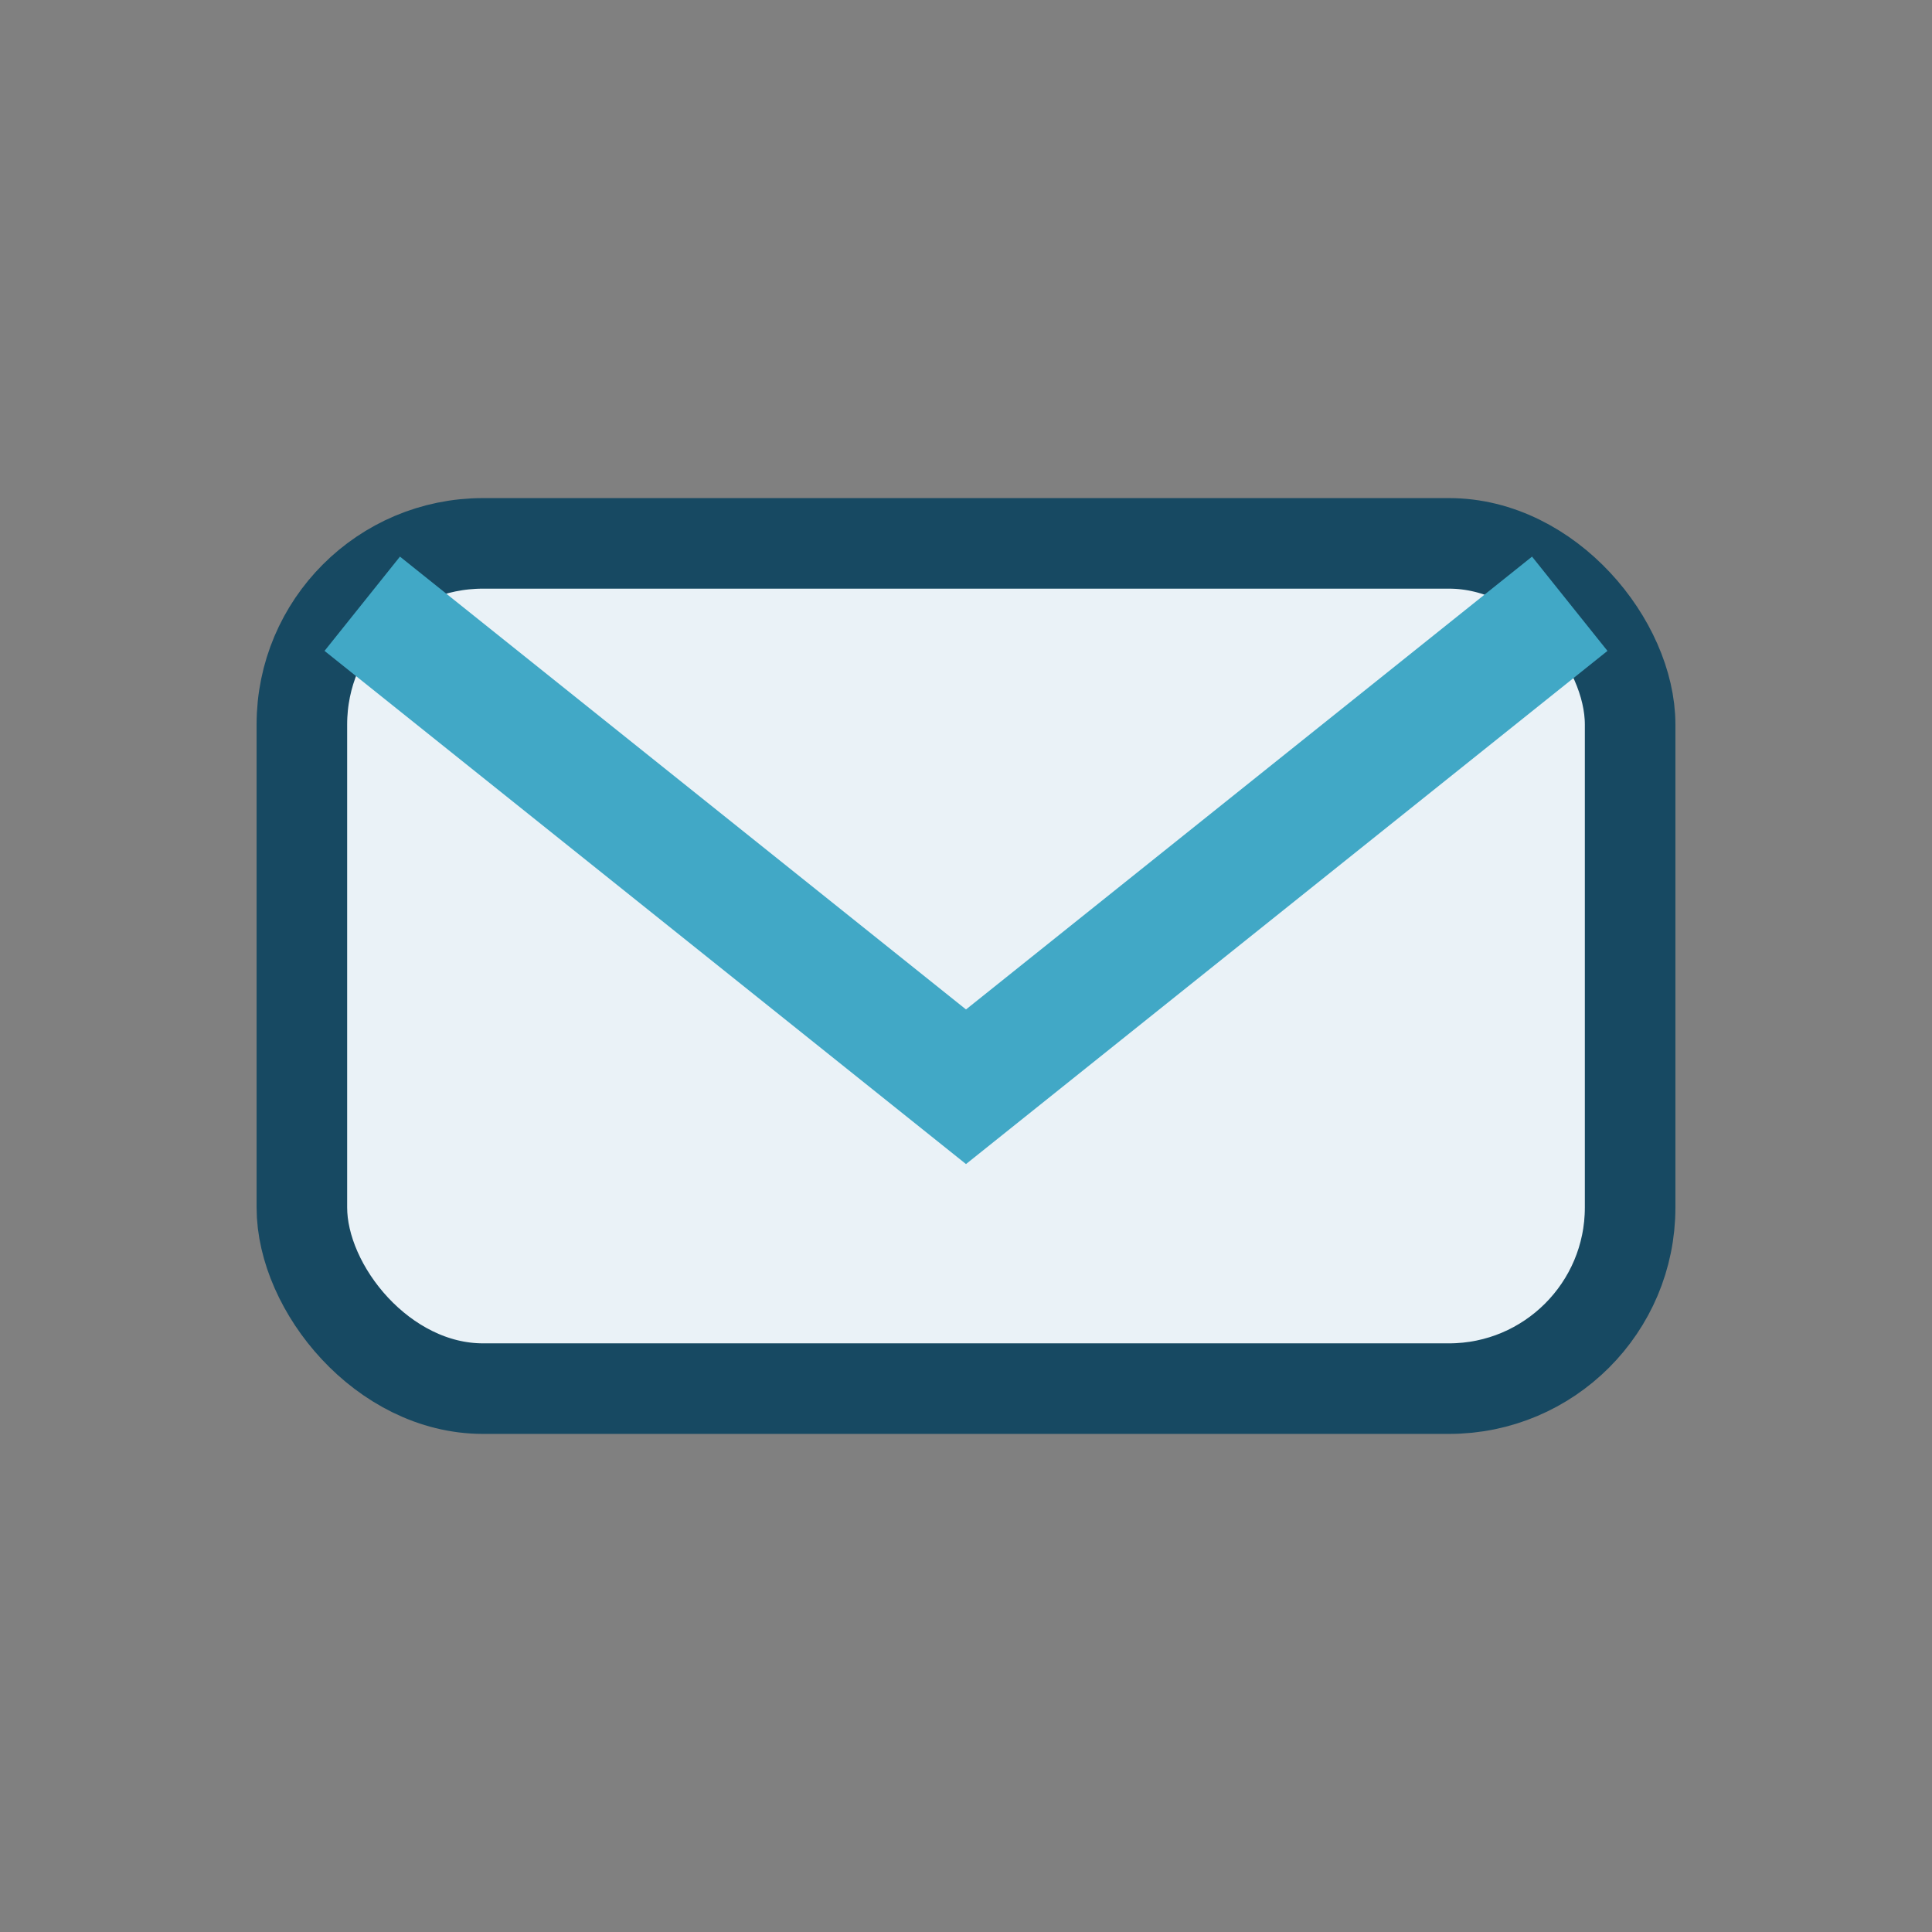
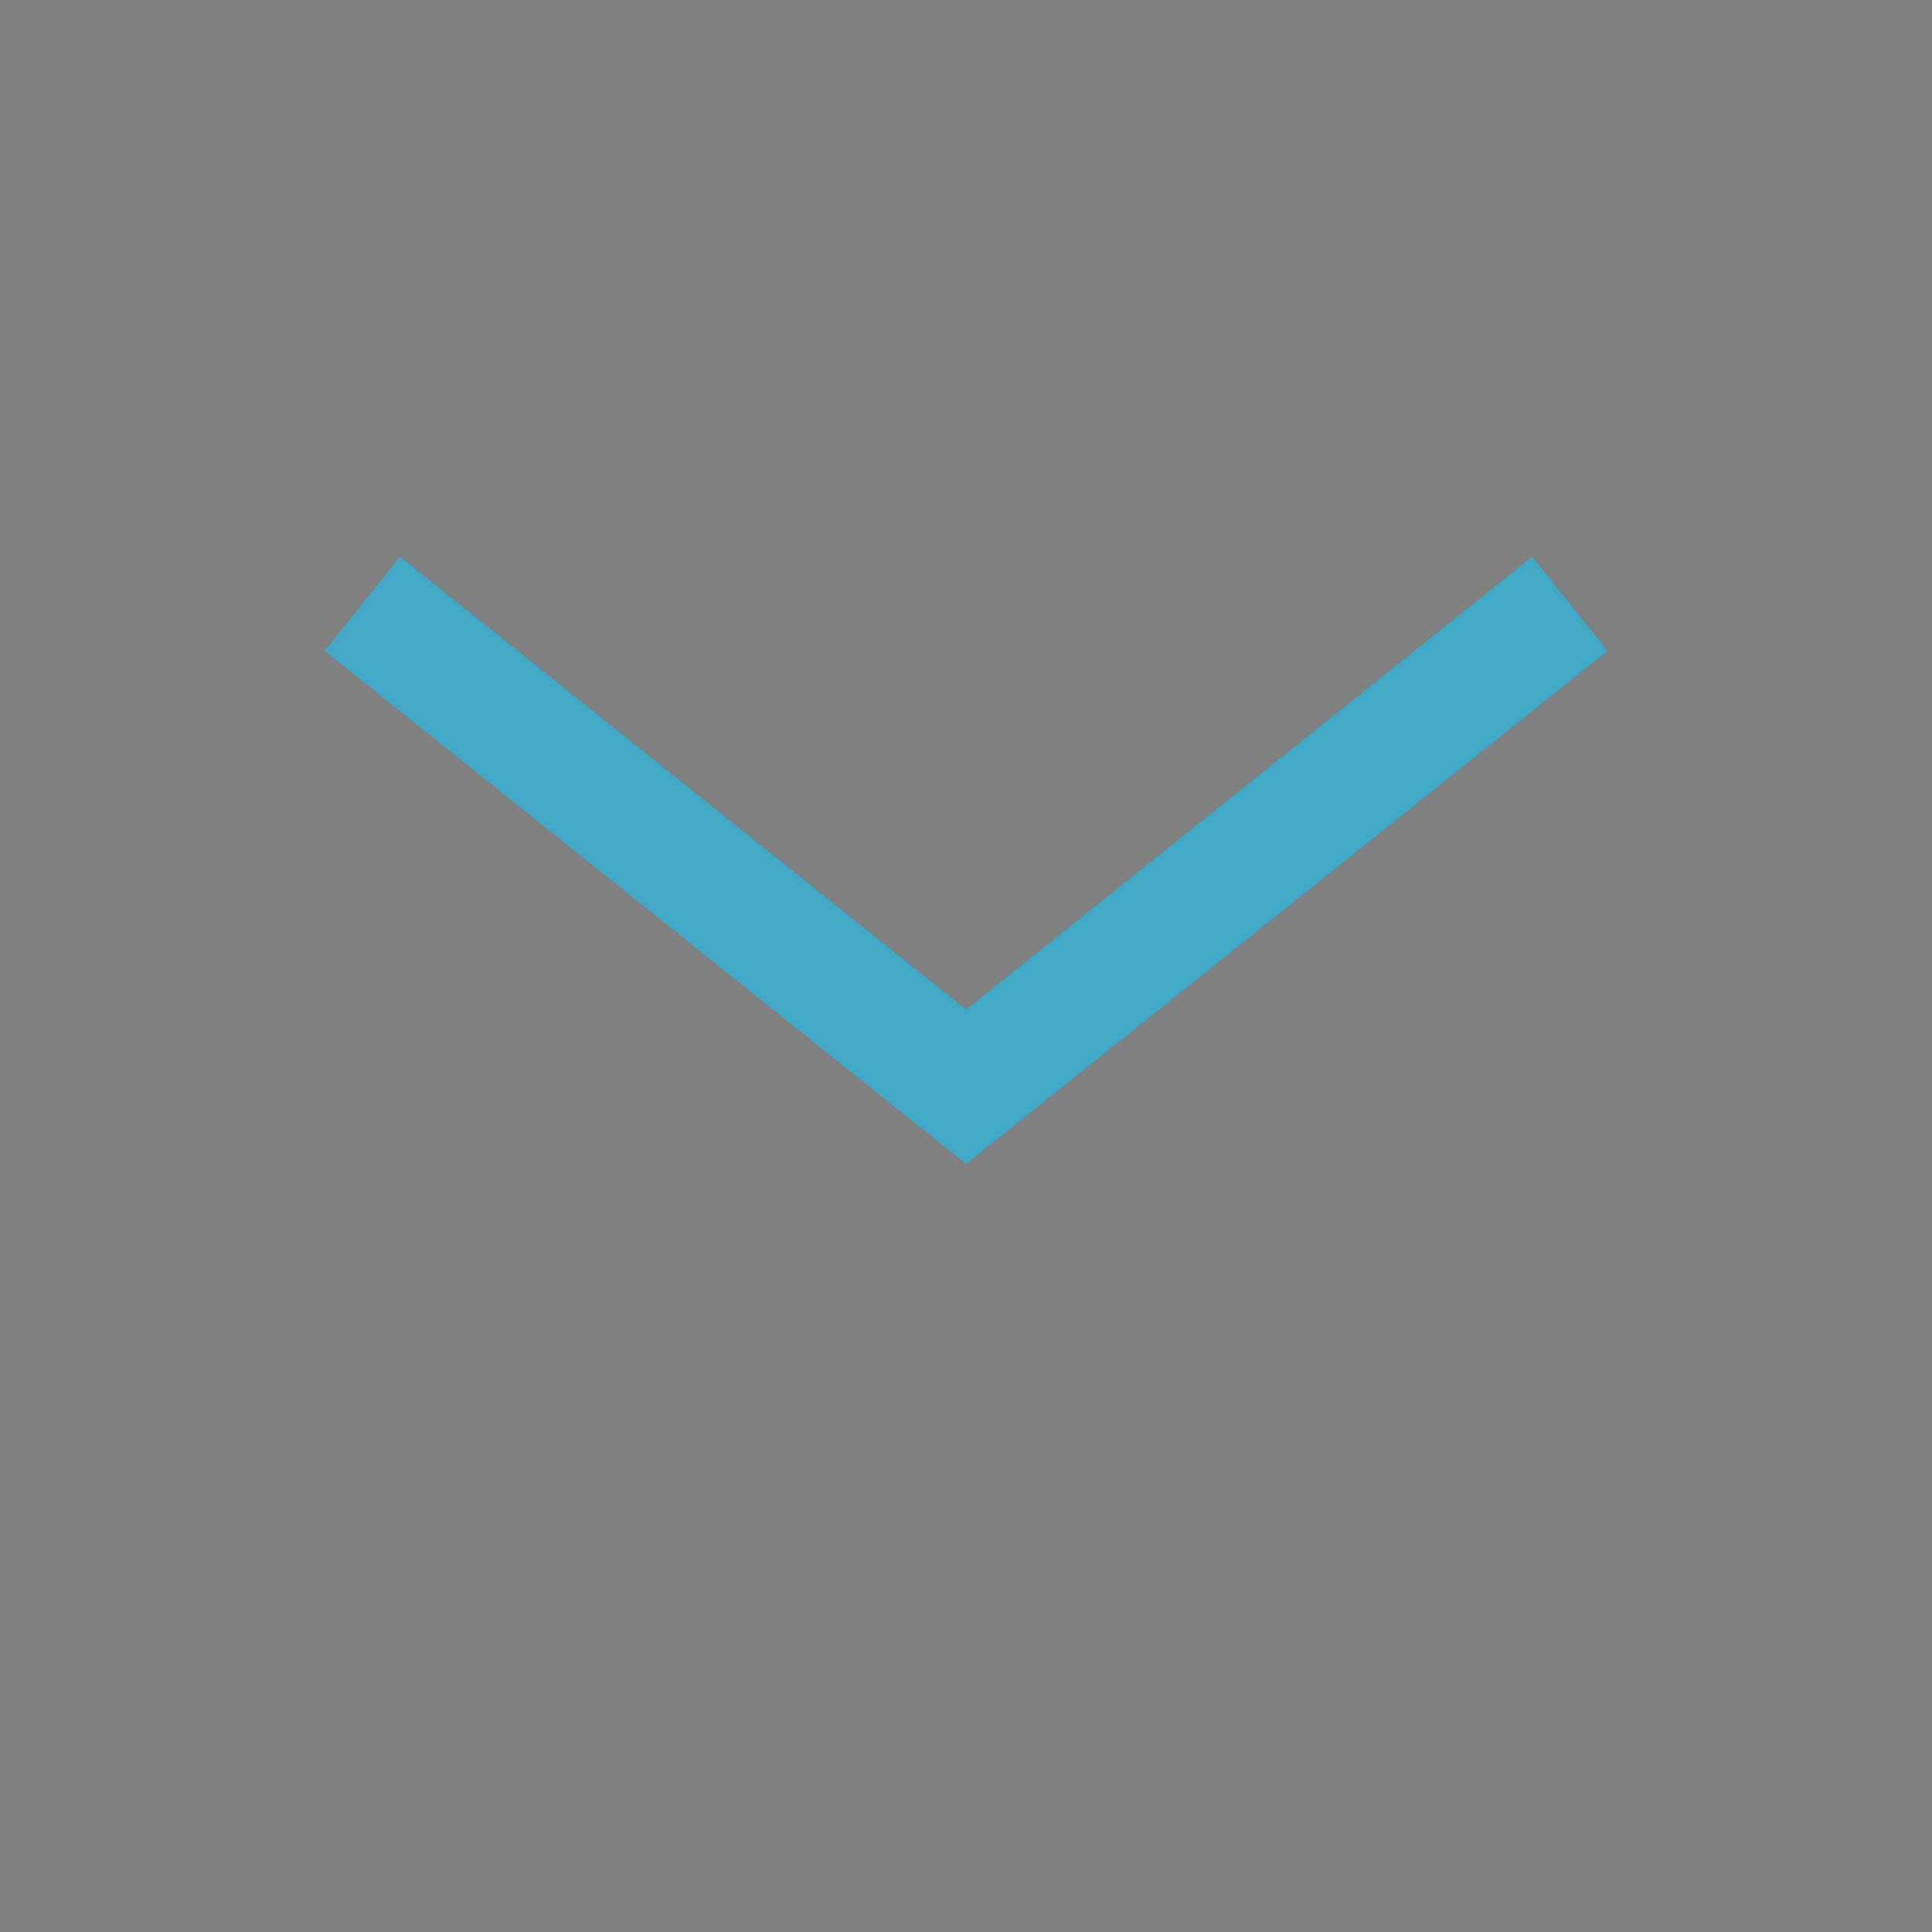
<svg xmlns="http://www.w3.org/2000/svg" width="32" height="32" viewBox="0 0 32 32">
  <rect x="0" y="0" width="32" height="32" fill="#808080" stroke="none" />
-   <rect x="5" y="9" width="22" height="14" rx="3" fill="#EAF2F7" stroke="#174962" stroke-width="1.5" />
  <path d="M6 10l10 8 10-8" fill="none" stroke="#41A8C6" stroke-width="2" />
</svg>